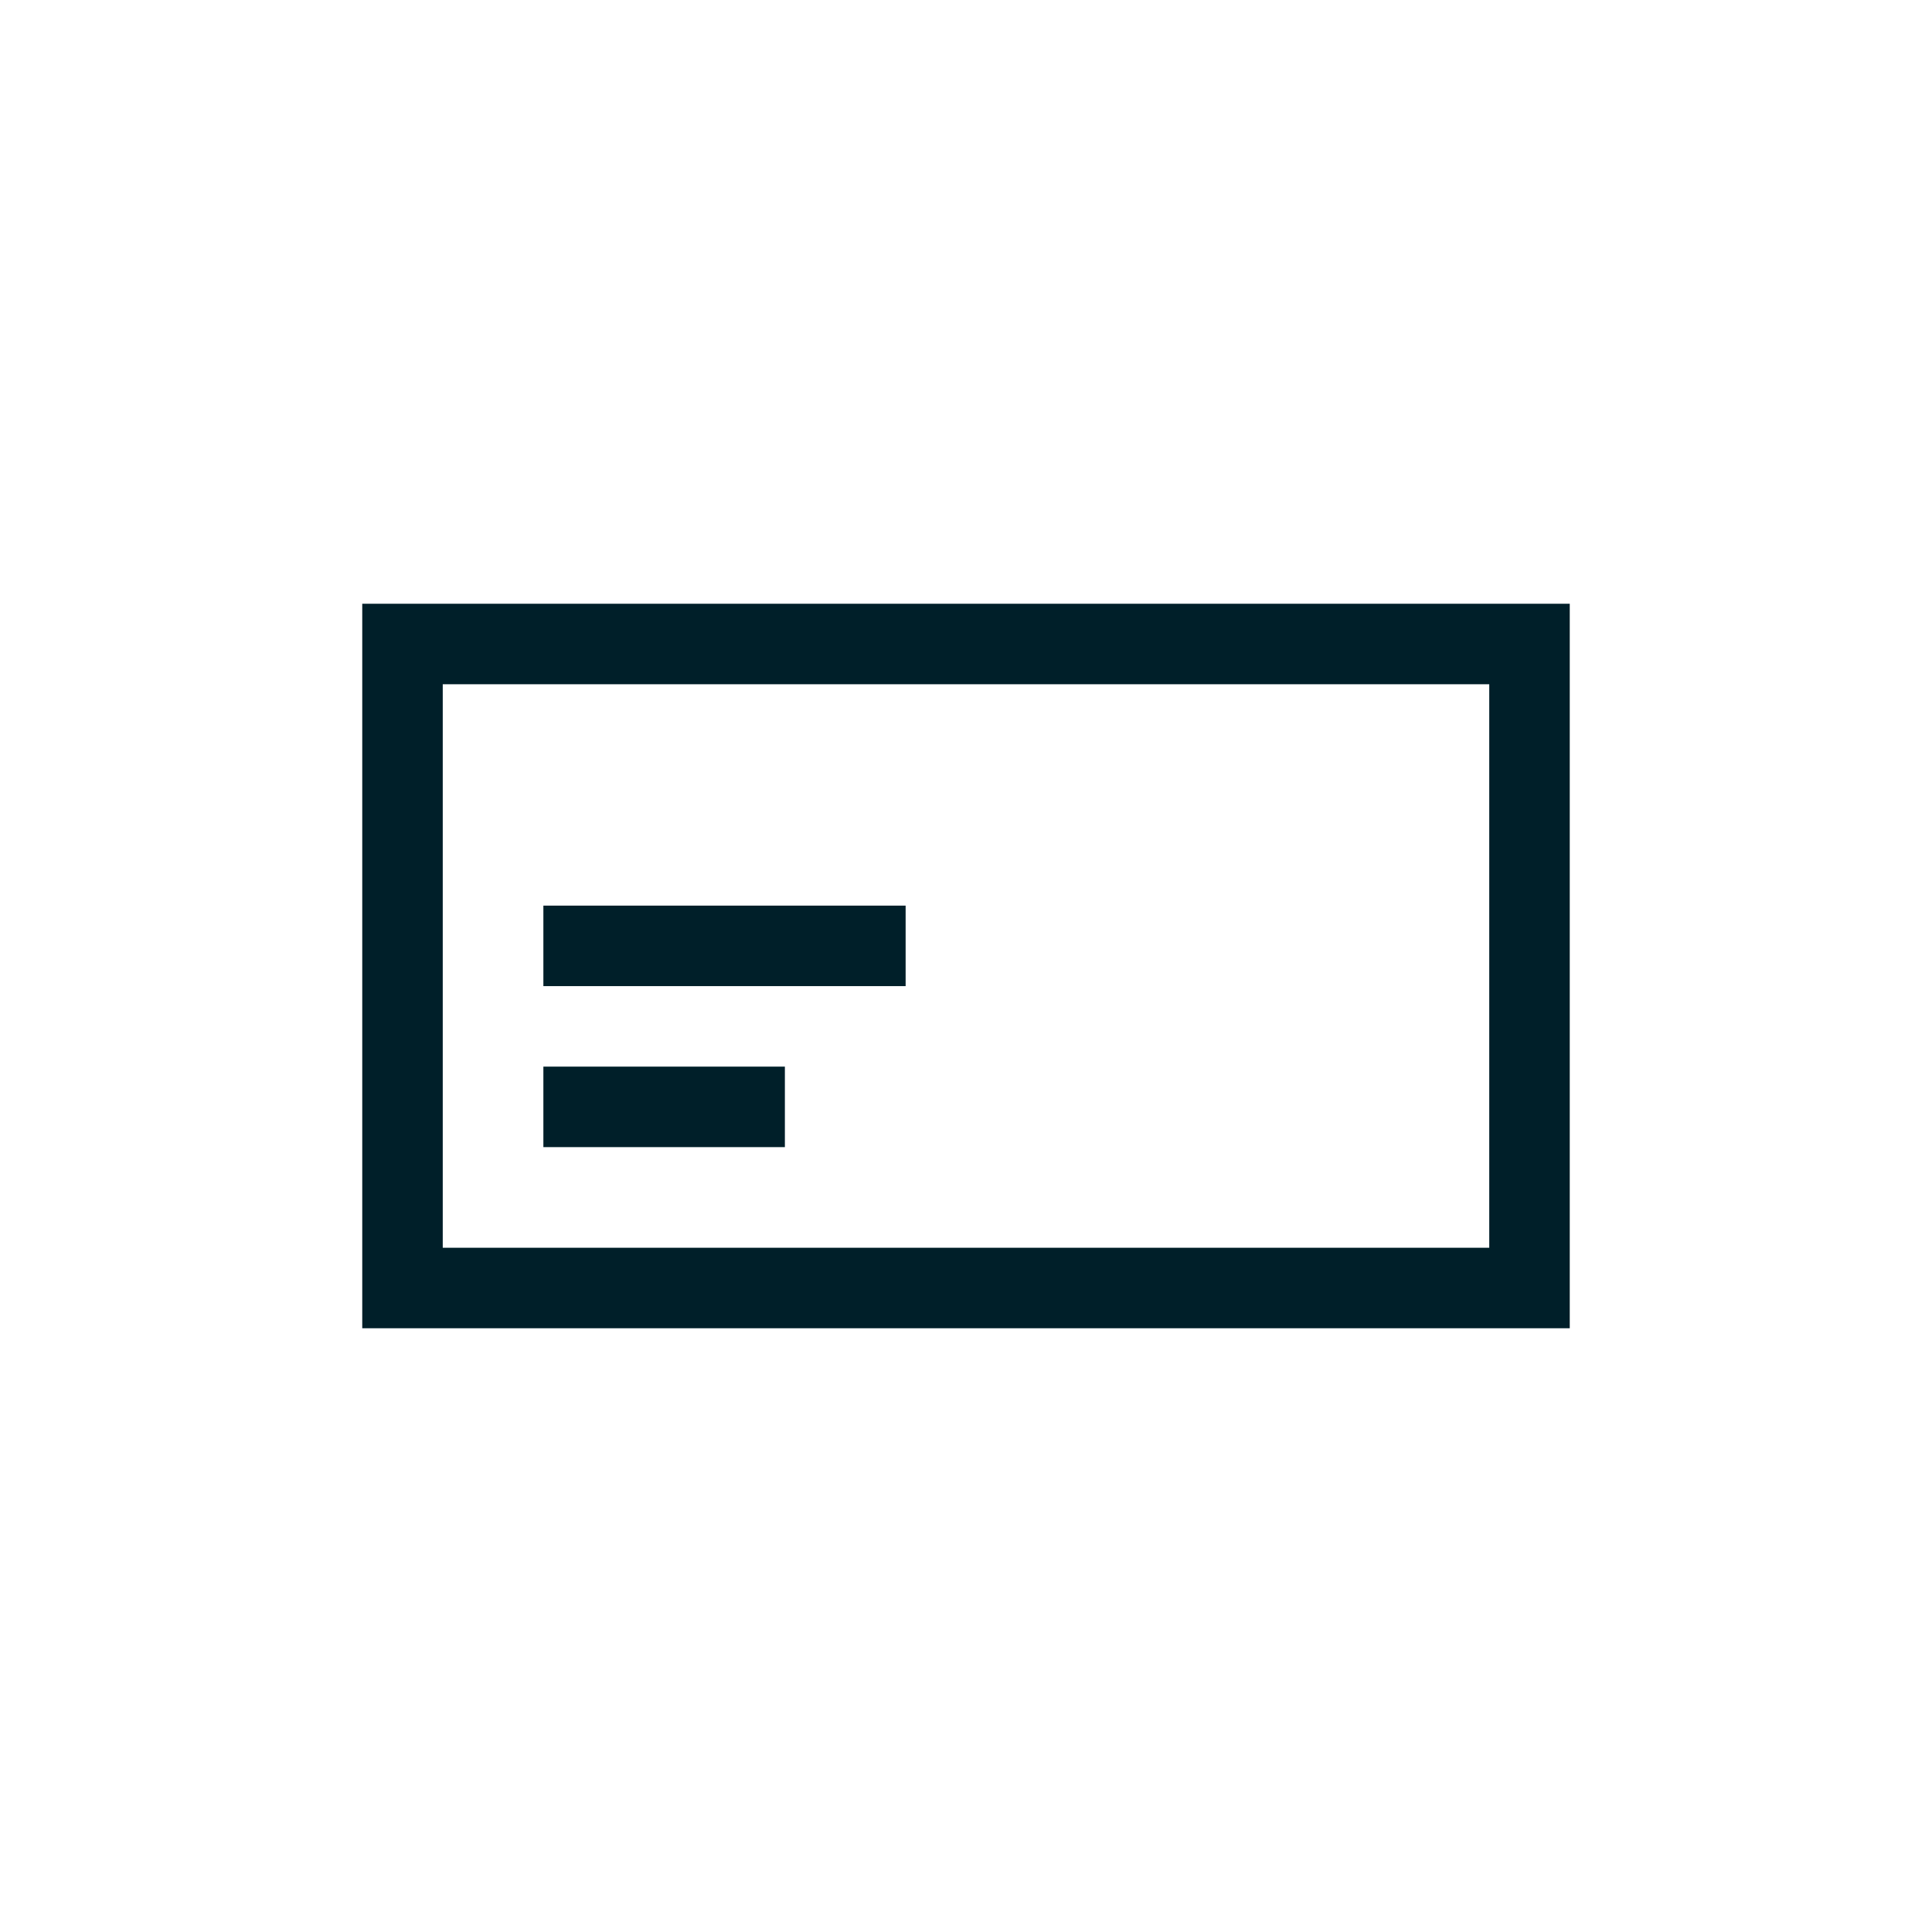
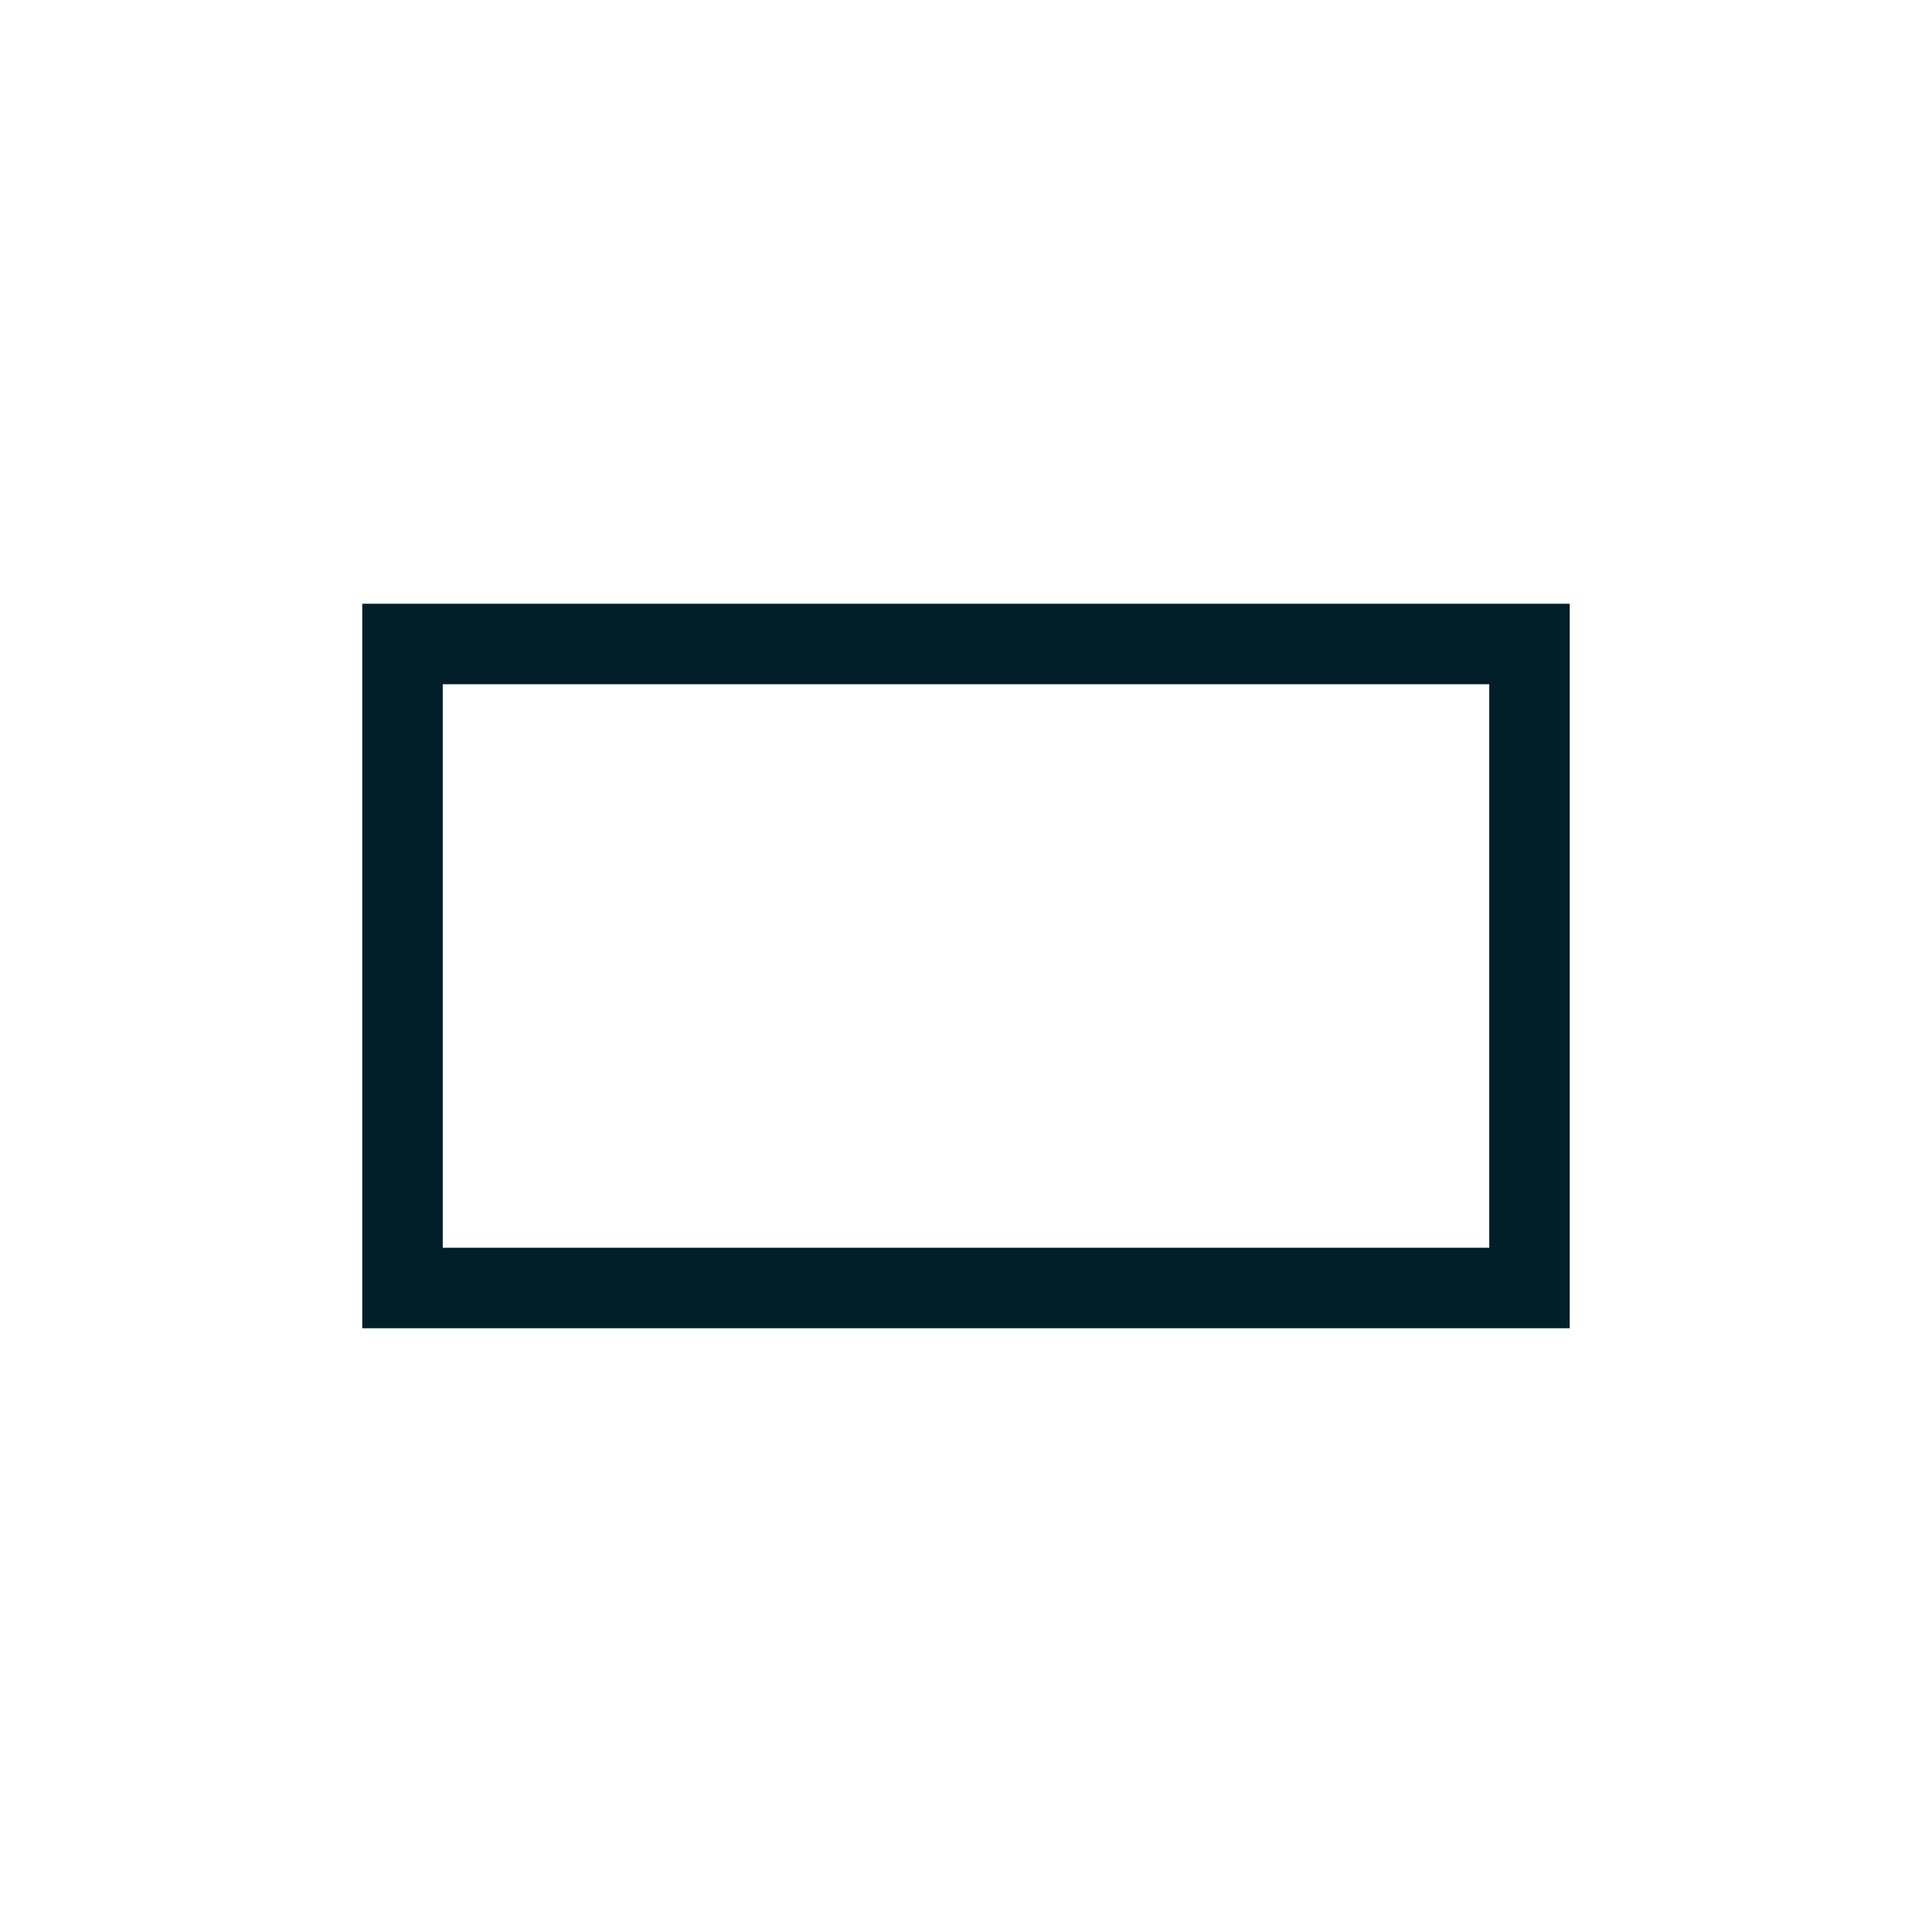
<svg xmlns="http://www.w3.org/2000/svg" width="48" height="48" viewBox="0 0 48 48" fill="none">
-   <path d="M13.5 23.5H22.5" stroke="#001F29" stroke-width="2" />
-   <path d="M13.5 27.5H19.5" stroke="#001F29" stroke-width="2" />
  <path d="M38 16H10V32H38V16Z" stroke="#001F29" stroke-width="2" />
</svg>